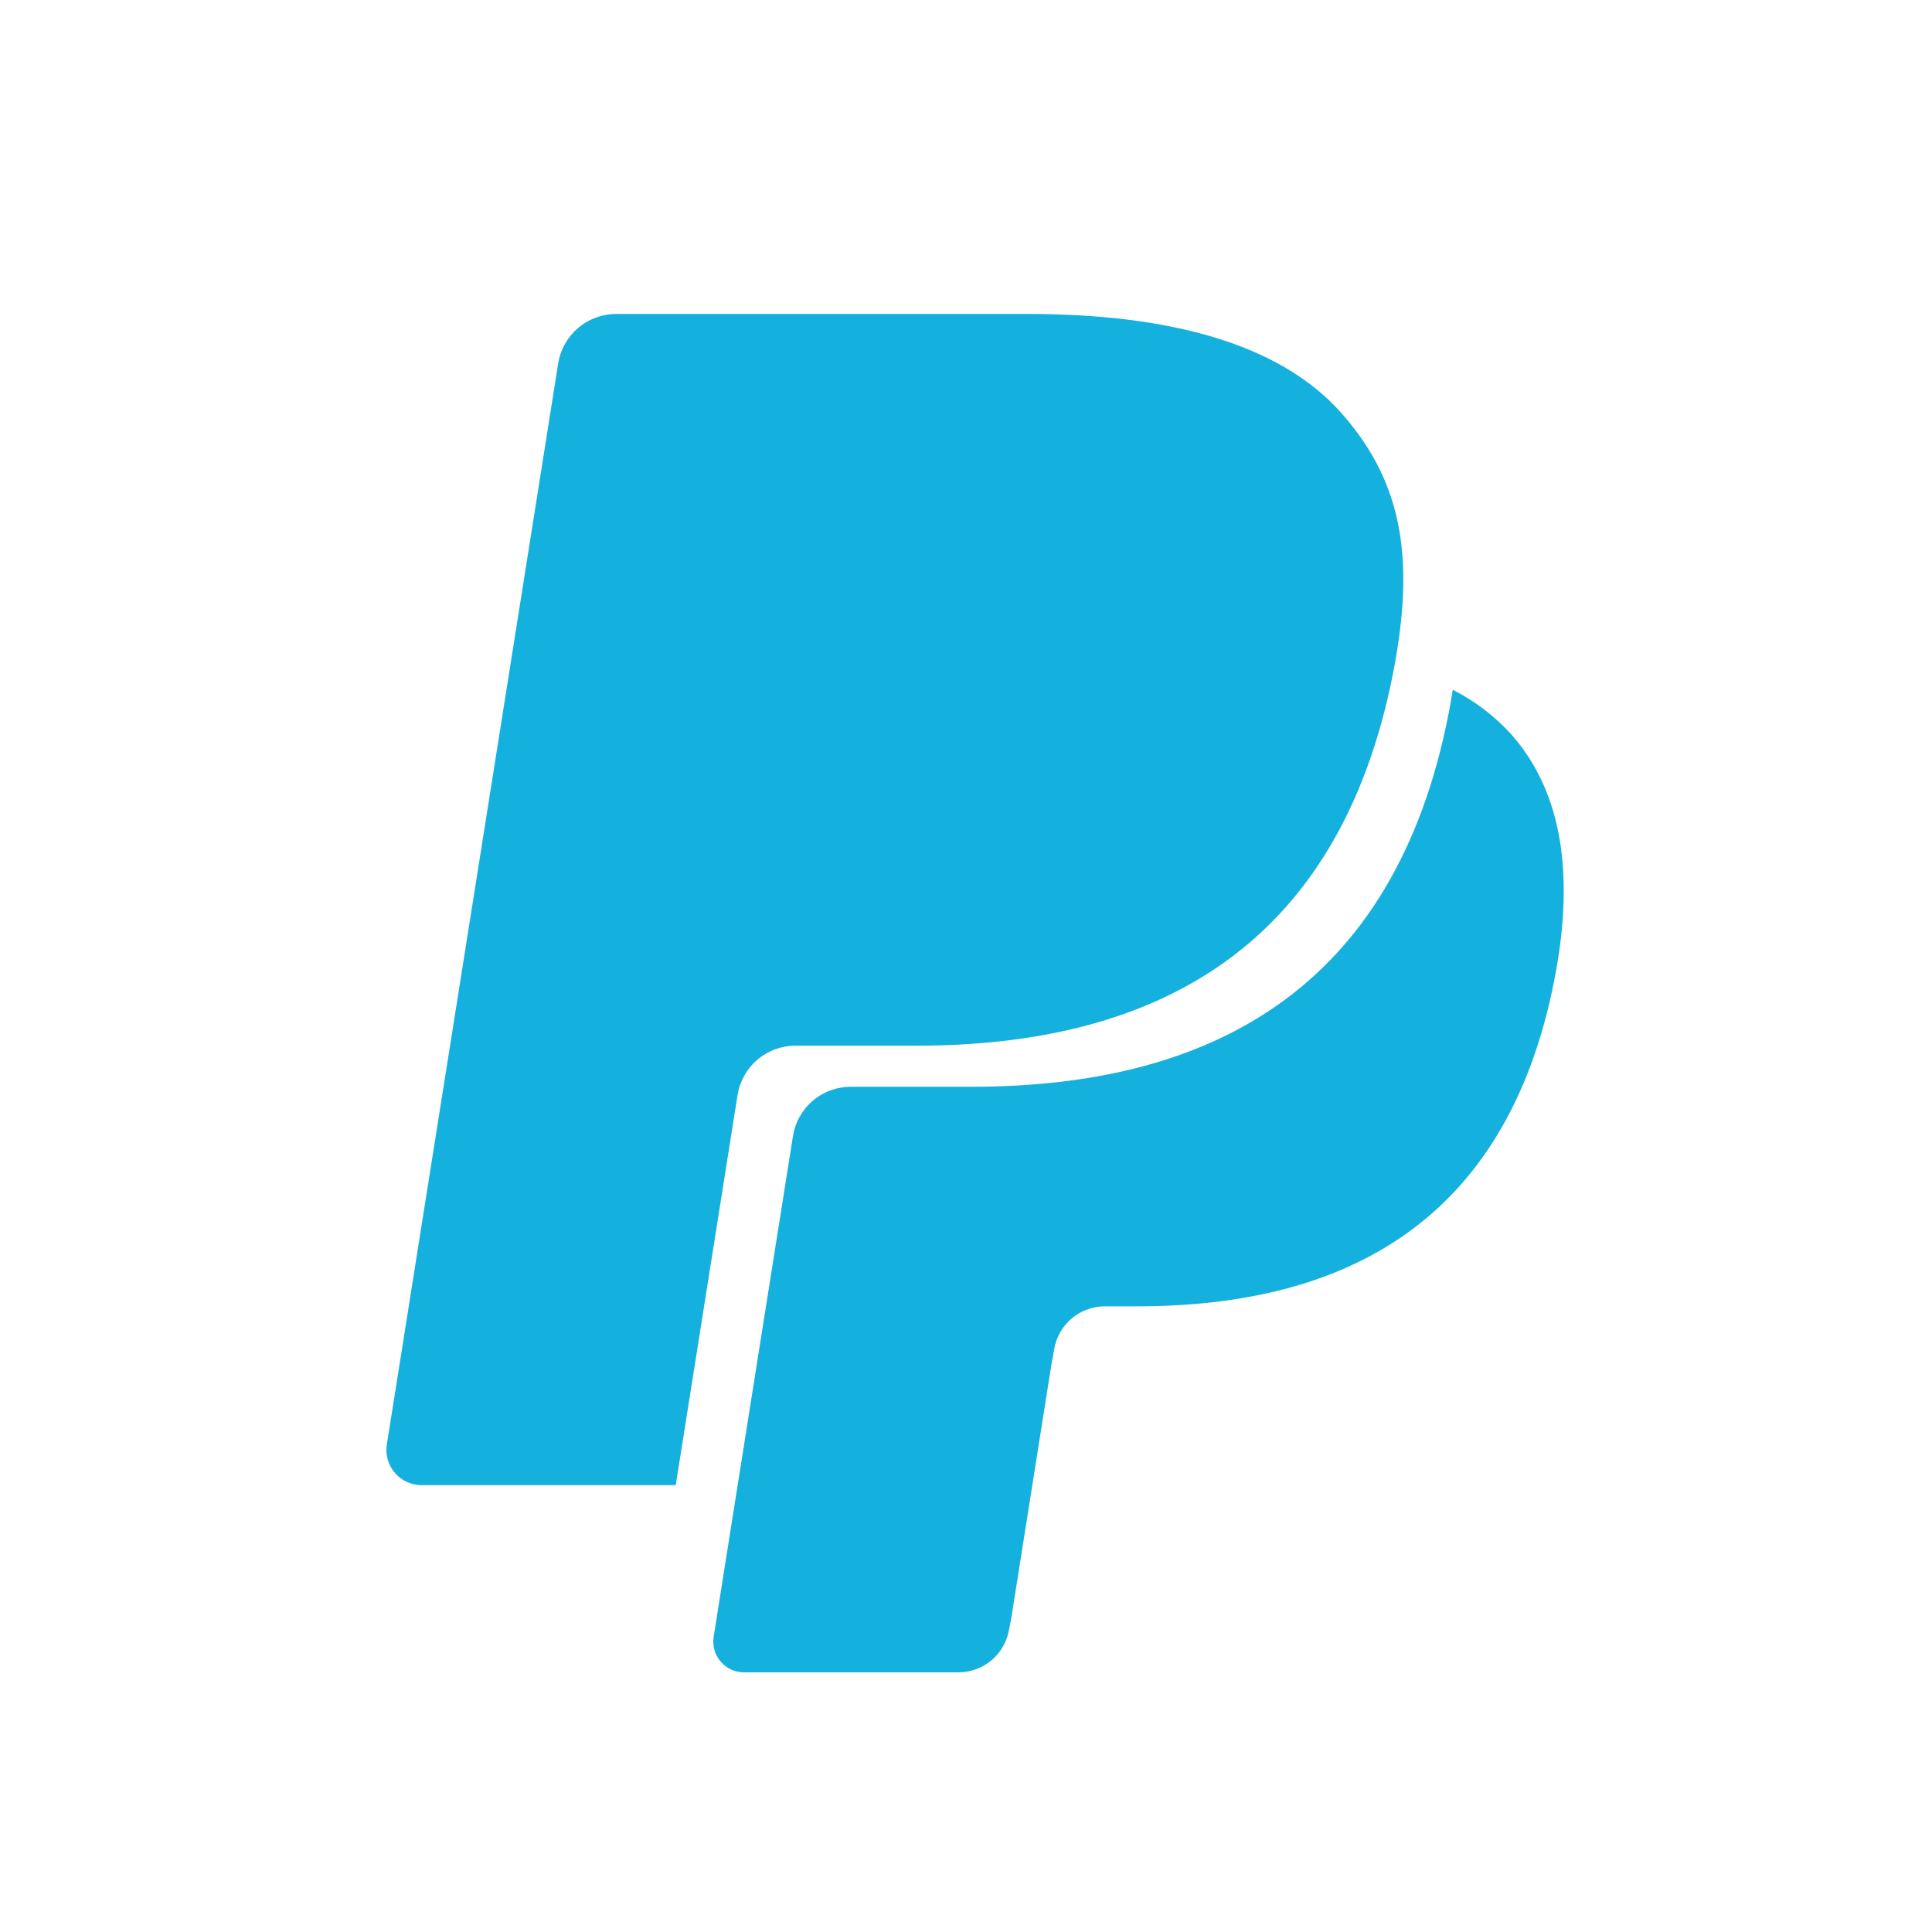
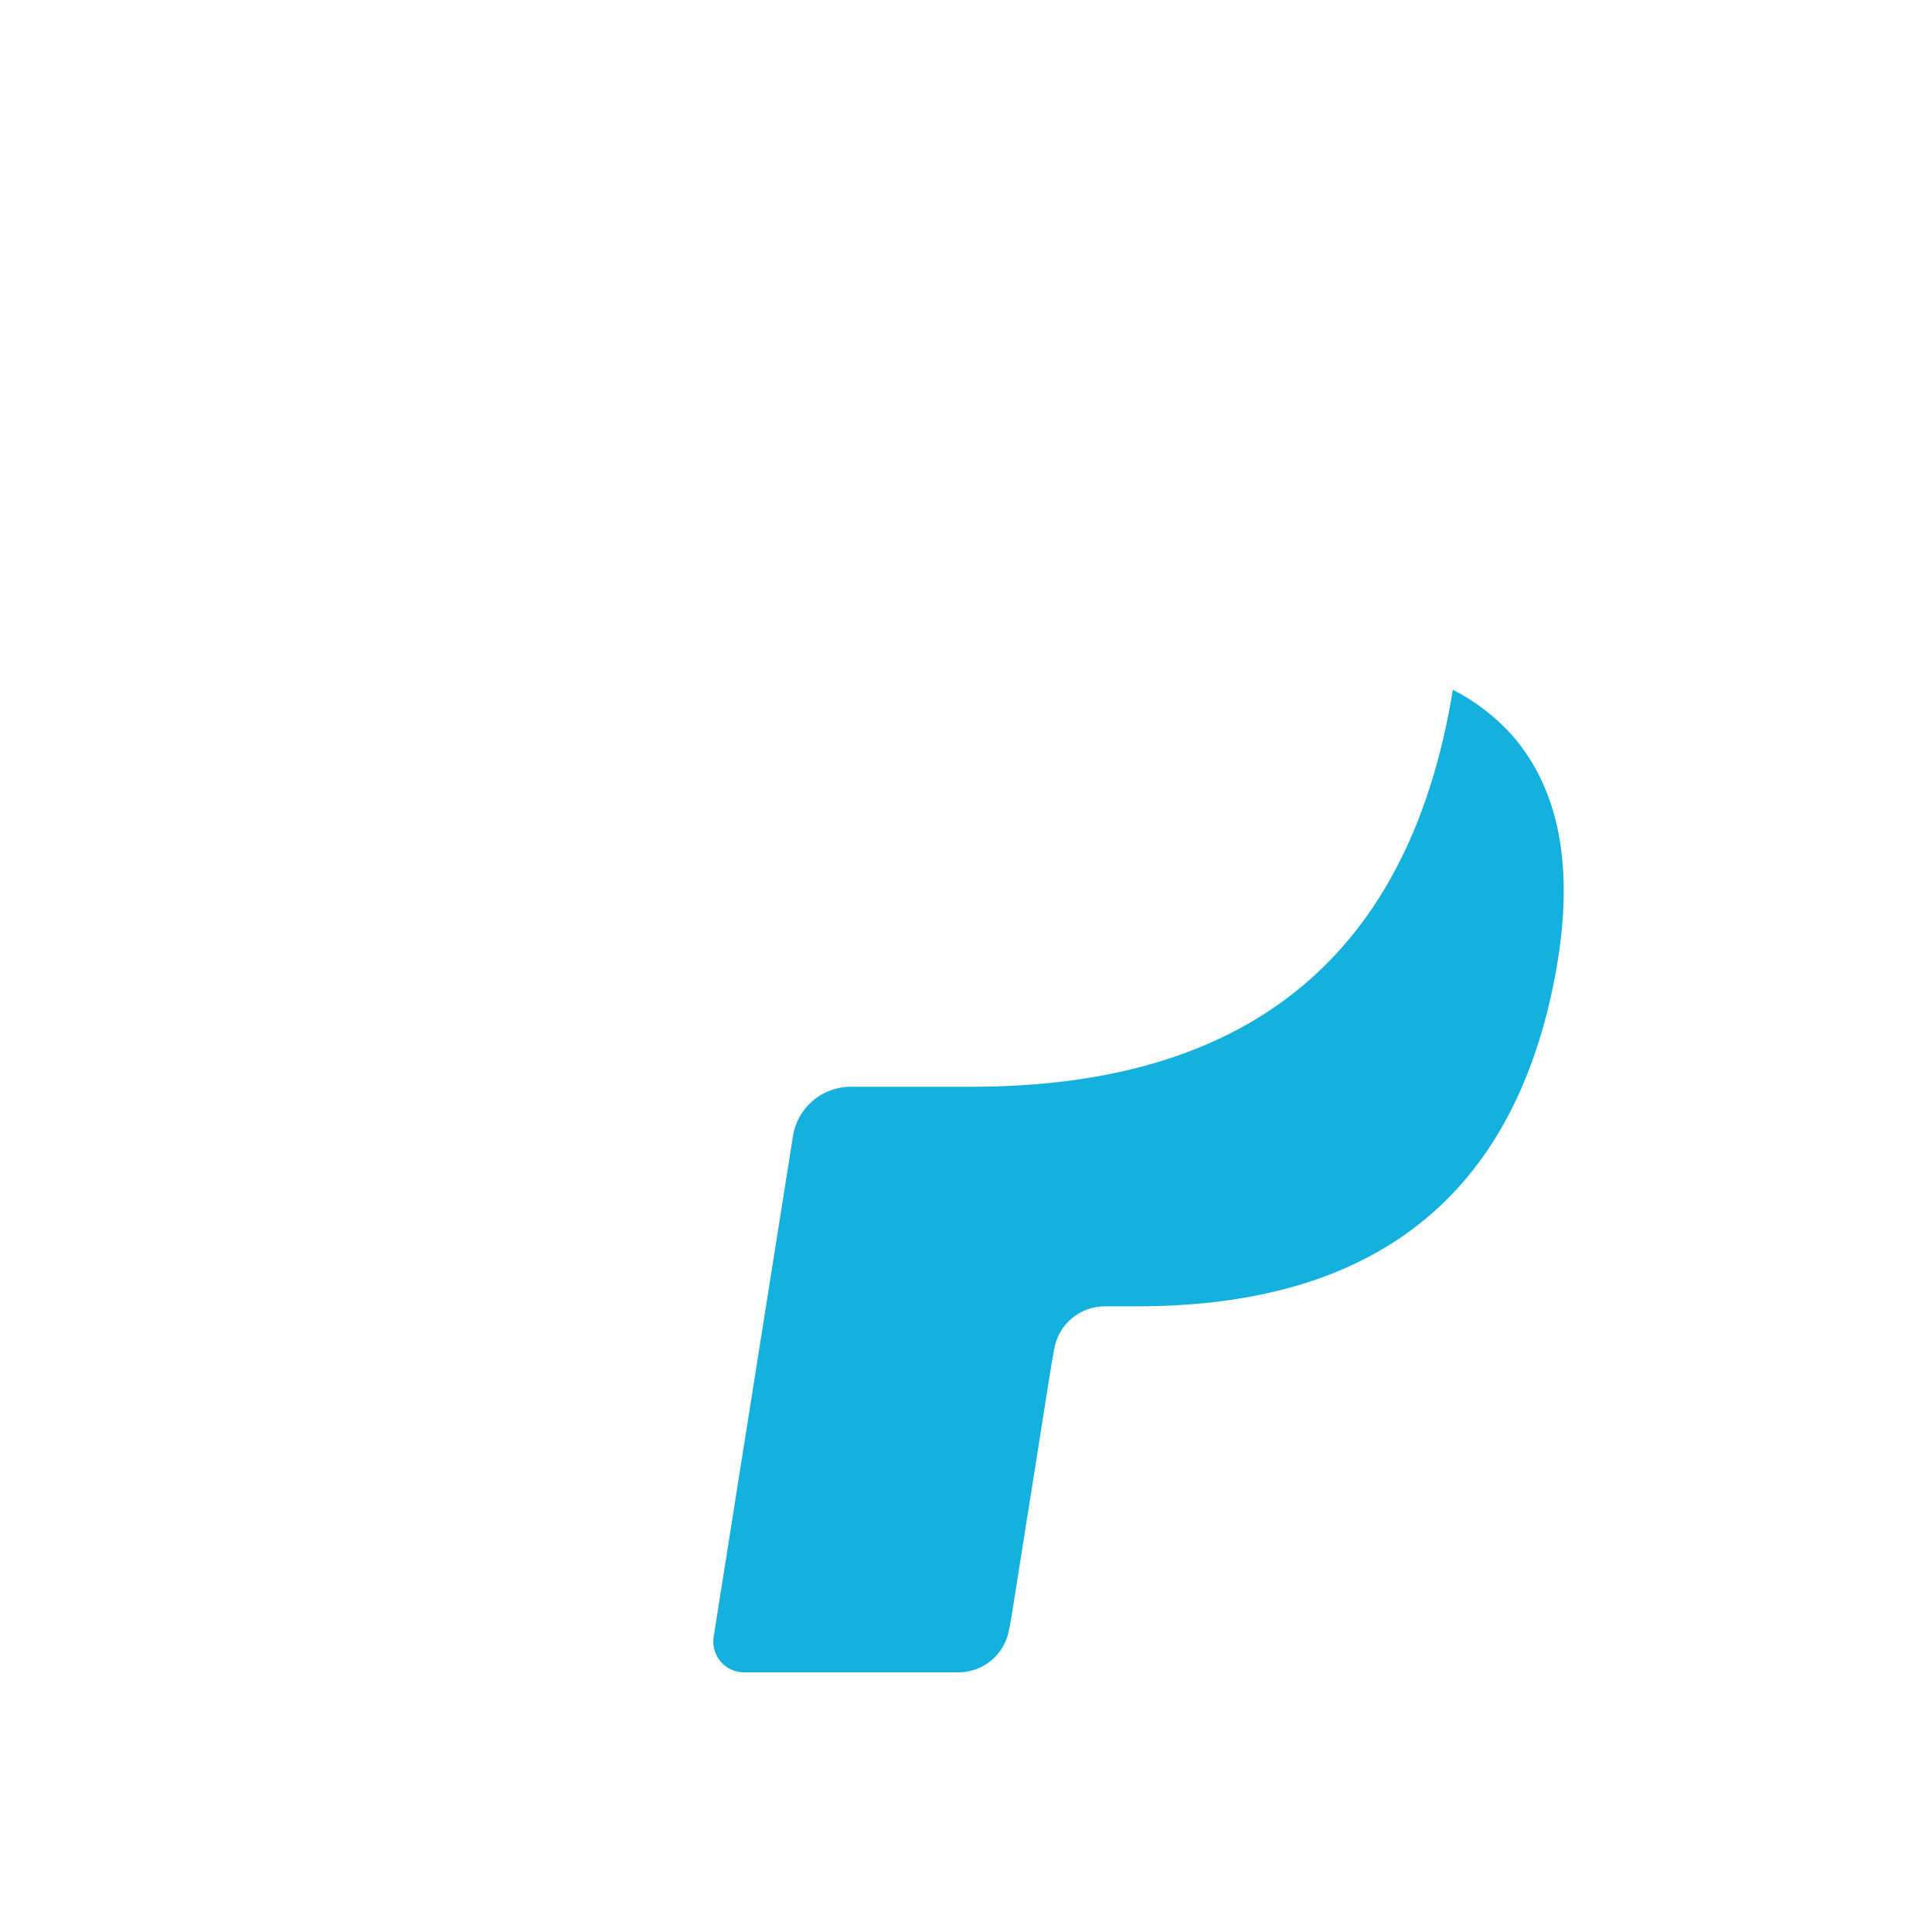
<svg xmlns="http://www.w3.org/2000/svg" width="80" height="80" viewBox="0 0 80 80" fill="none">
  <path d="M60.157 28.561C60.106 28.885 60.047 29.215 59.982 29.555C57.735 41.039 50.049 45 40.231 45H35.233C34.655 44.999 34.095 45.204 33.655 45.58C33.215 45.955 32.924 46.475 32.834 47.046L30.275 63.2L29.551 67.778C29.525 67.944 29.532 68.112 29.571 68.275C29.61 68.438 29.681 68.591 29.78 68.726C29.879 68.862 30.003 68.976 30.146 69.063C30.289 69.15 30.448 69.208 30.613 69.234C30.679 69.244 30.746 69.249 30.813 69.249H39.678C40.185 69.25 40.676 69.071 41.063 68.743C41.449 68.415 41.706 67.96 41.787 67.459L41.874 67.01L43.543 56.464L43.649 55.885C43.729 55.383 43.986 54.927 44.373 54.598C44.76 54.27 45.251 54.09 45.759 54.092H47.084C55.674 54.092 62.397 50.621 64.362 40.578C65.183 36.382 64.758 32.88 62.586 30.415C61.895 29.655 61.072 29.027 60.157 28.561Z" fill="#15B1DE" />
-   <path d="M55.552 17.112C53.011 14.233 48.426 13 42.557 13H25.52C24.941 12.999 24.38 13.204 23.939 13.58C23.497 13.955 23.205 14.476 23.113 15.048L16.018 59.814C15.988 60.004 15.996 60.197 16.041 60.383C16.086 60.57 16.167 60.745 16.28 60.9C16.394 61.055 16.536 61.186 16.7 61.285C16.864 61.385 17.046 61.451 17.235 61.48C17.311 61.492 17.387 61.498 17.463 61.498H27.981L30.623 44.823L30.541 45.346C30.631 44.775 30.922 44.255 31.362 43.879C31.802 43.504 32.361 43.299 32.94 43.3H37.938C47.755 43.3 55.441 39.332 57.688 27.855C57.755 27.515 57.812 27.184 57.863 26.861C58.531 22.616 57.857 19.728 55.552 17.112Z" fill="#15B1DE" />
</svg>